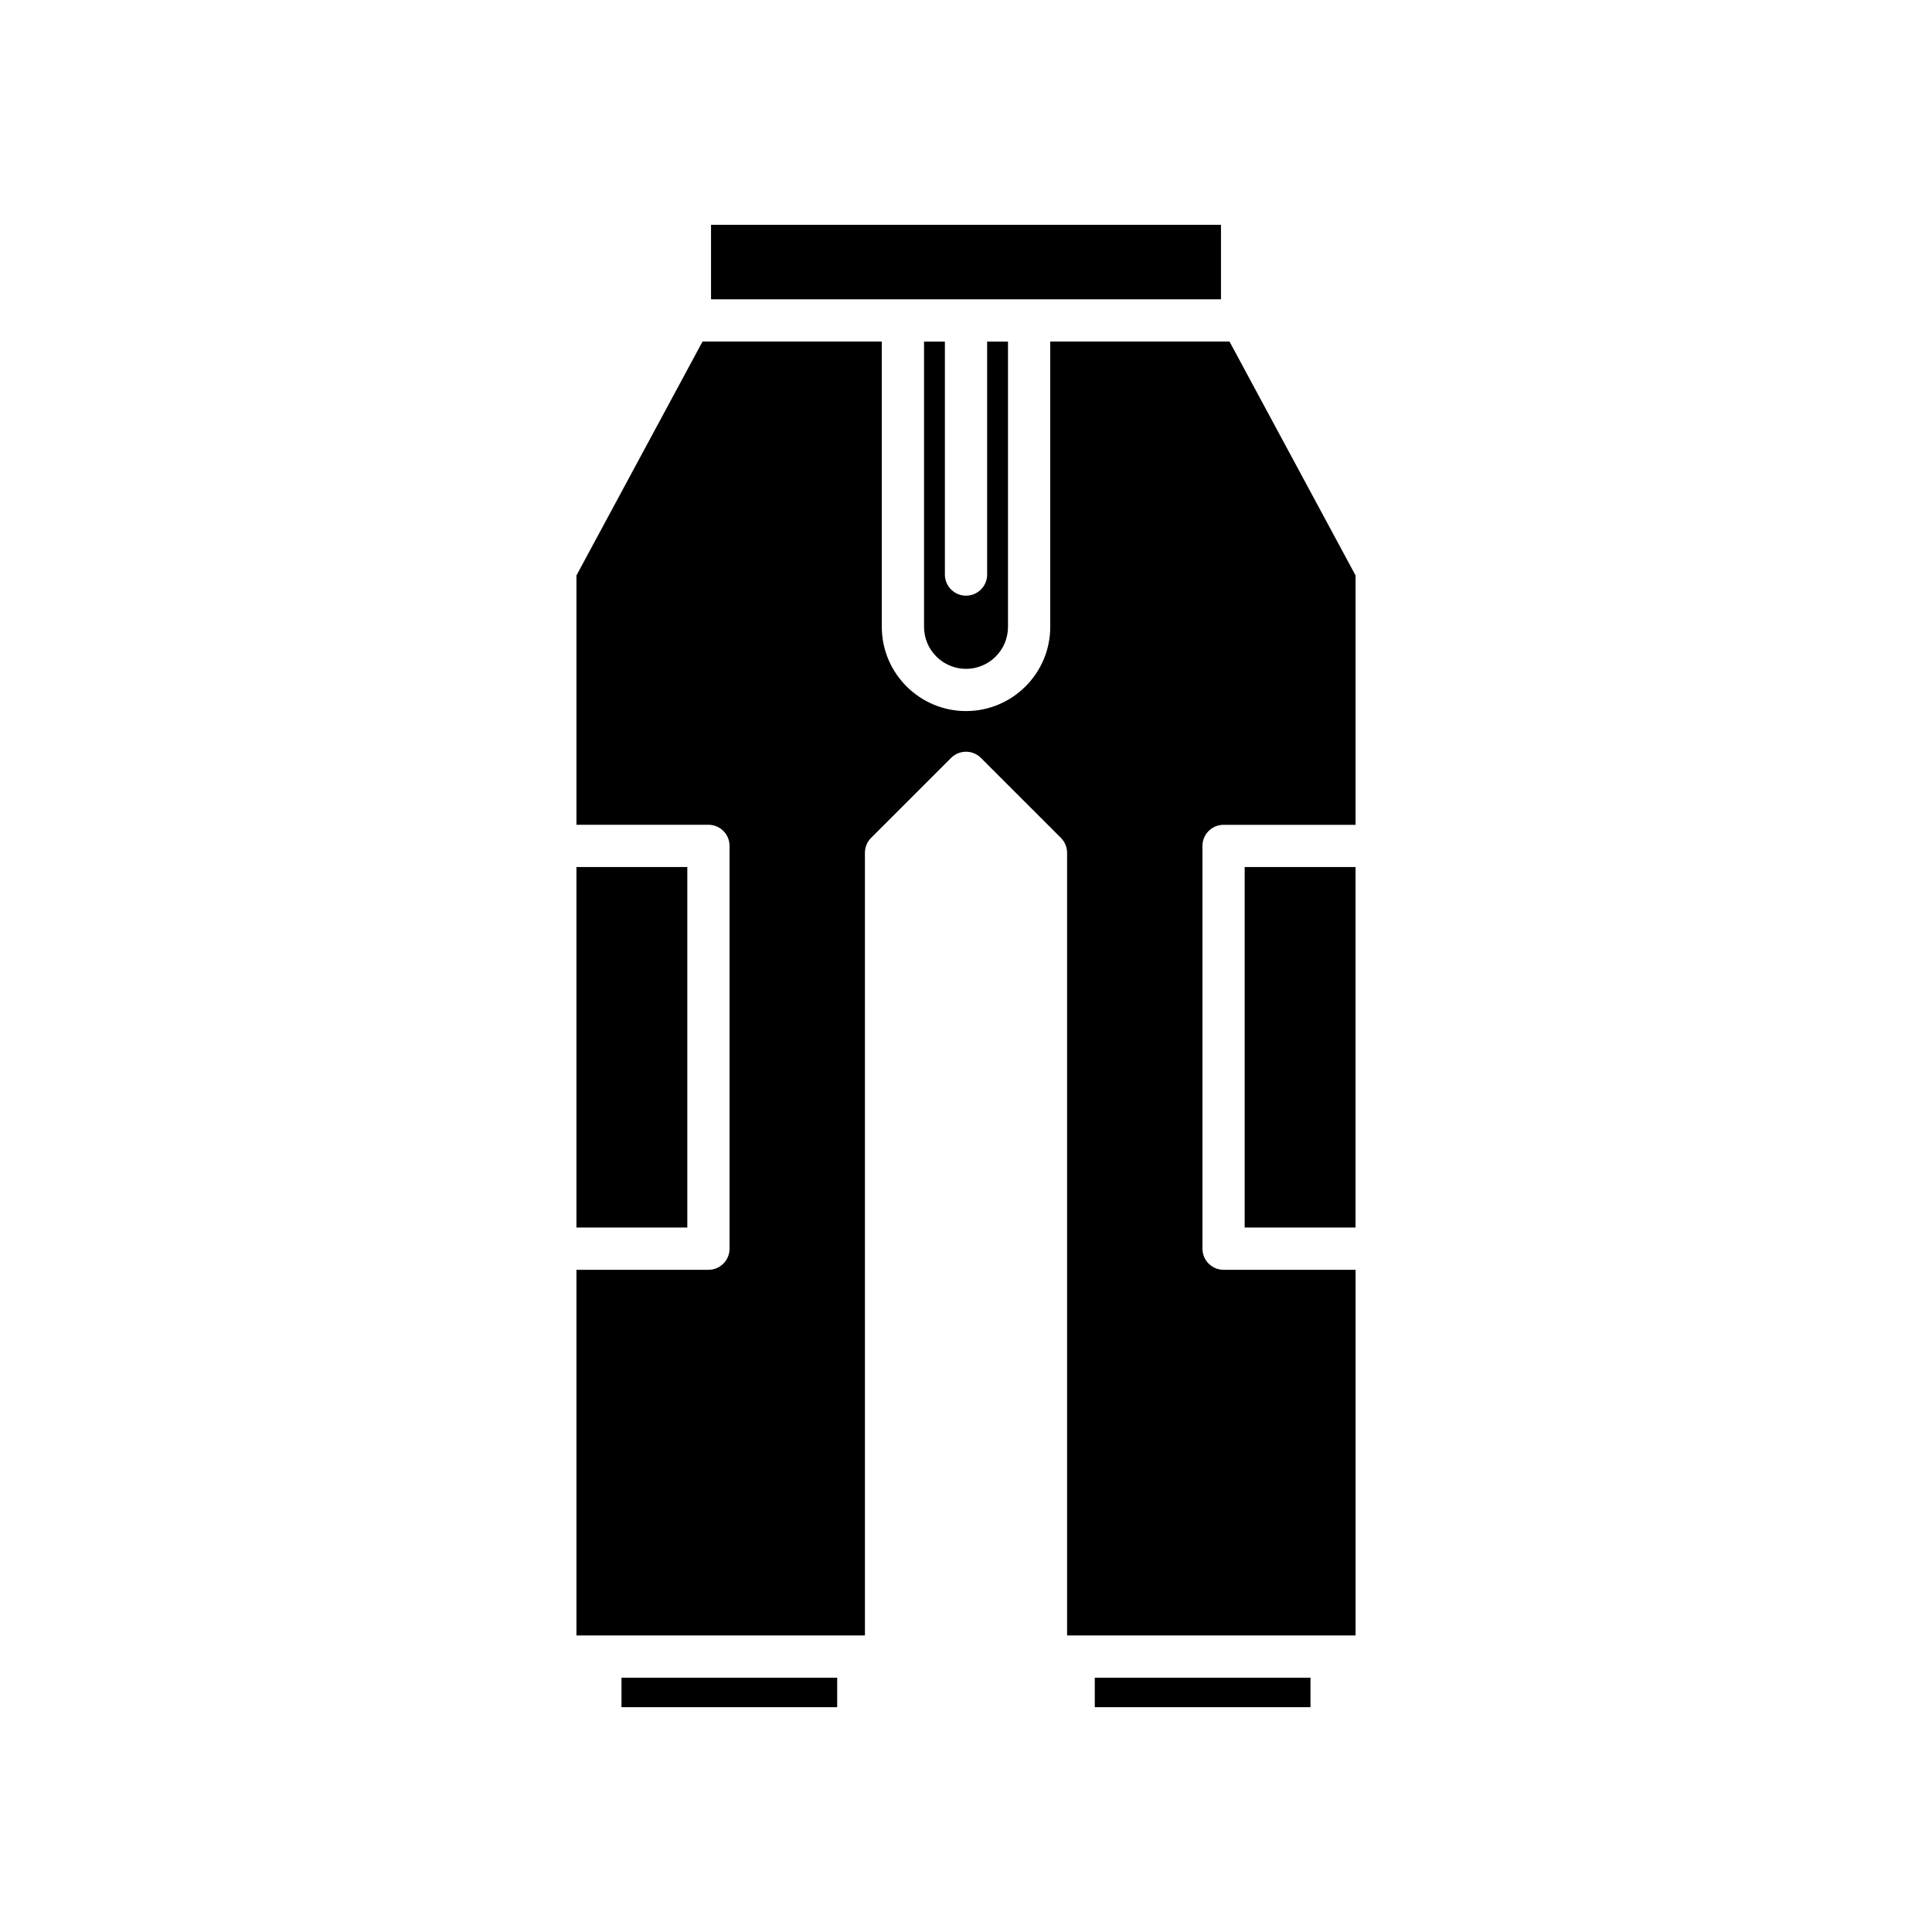
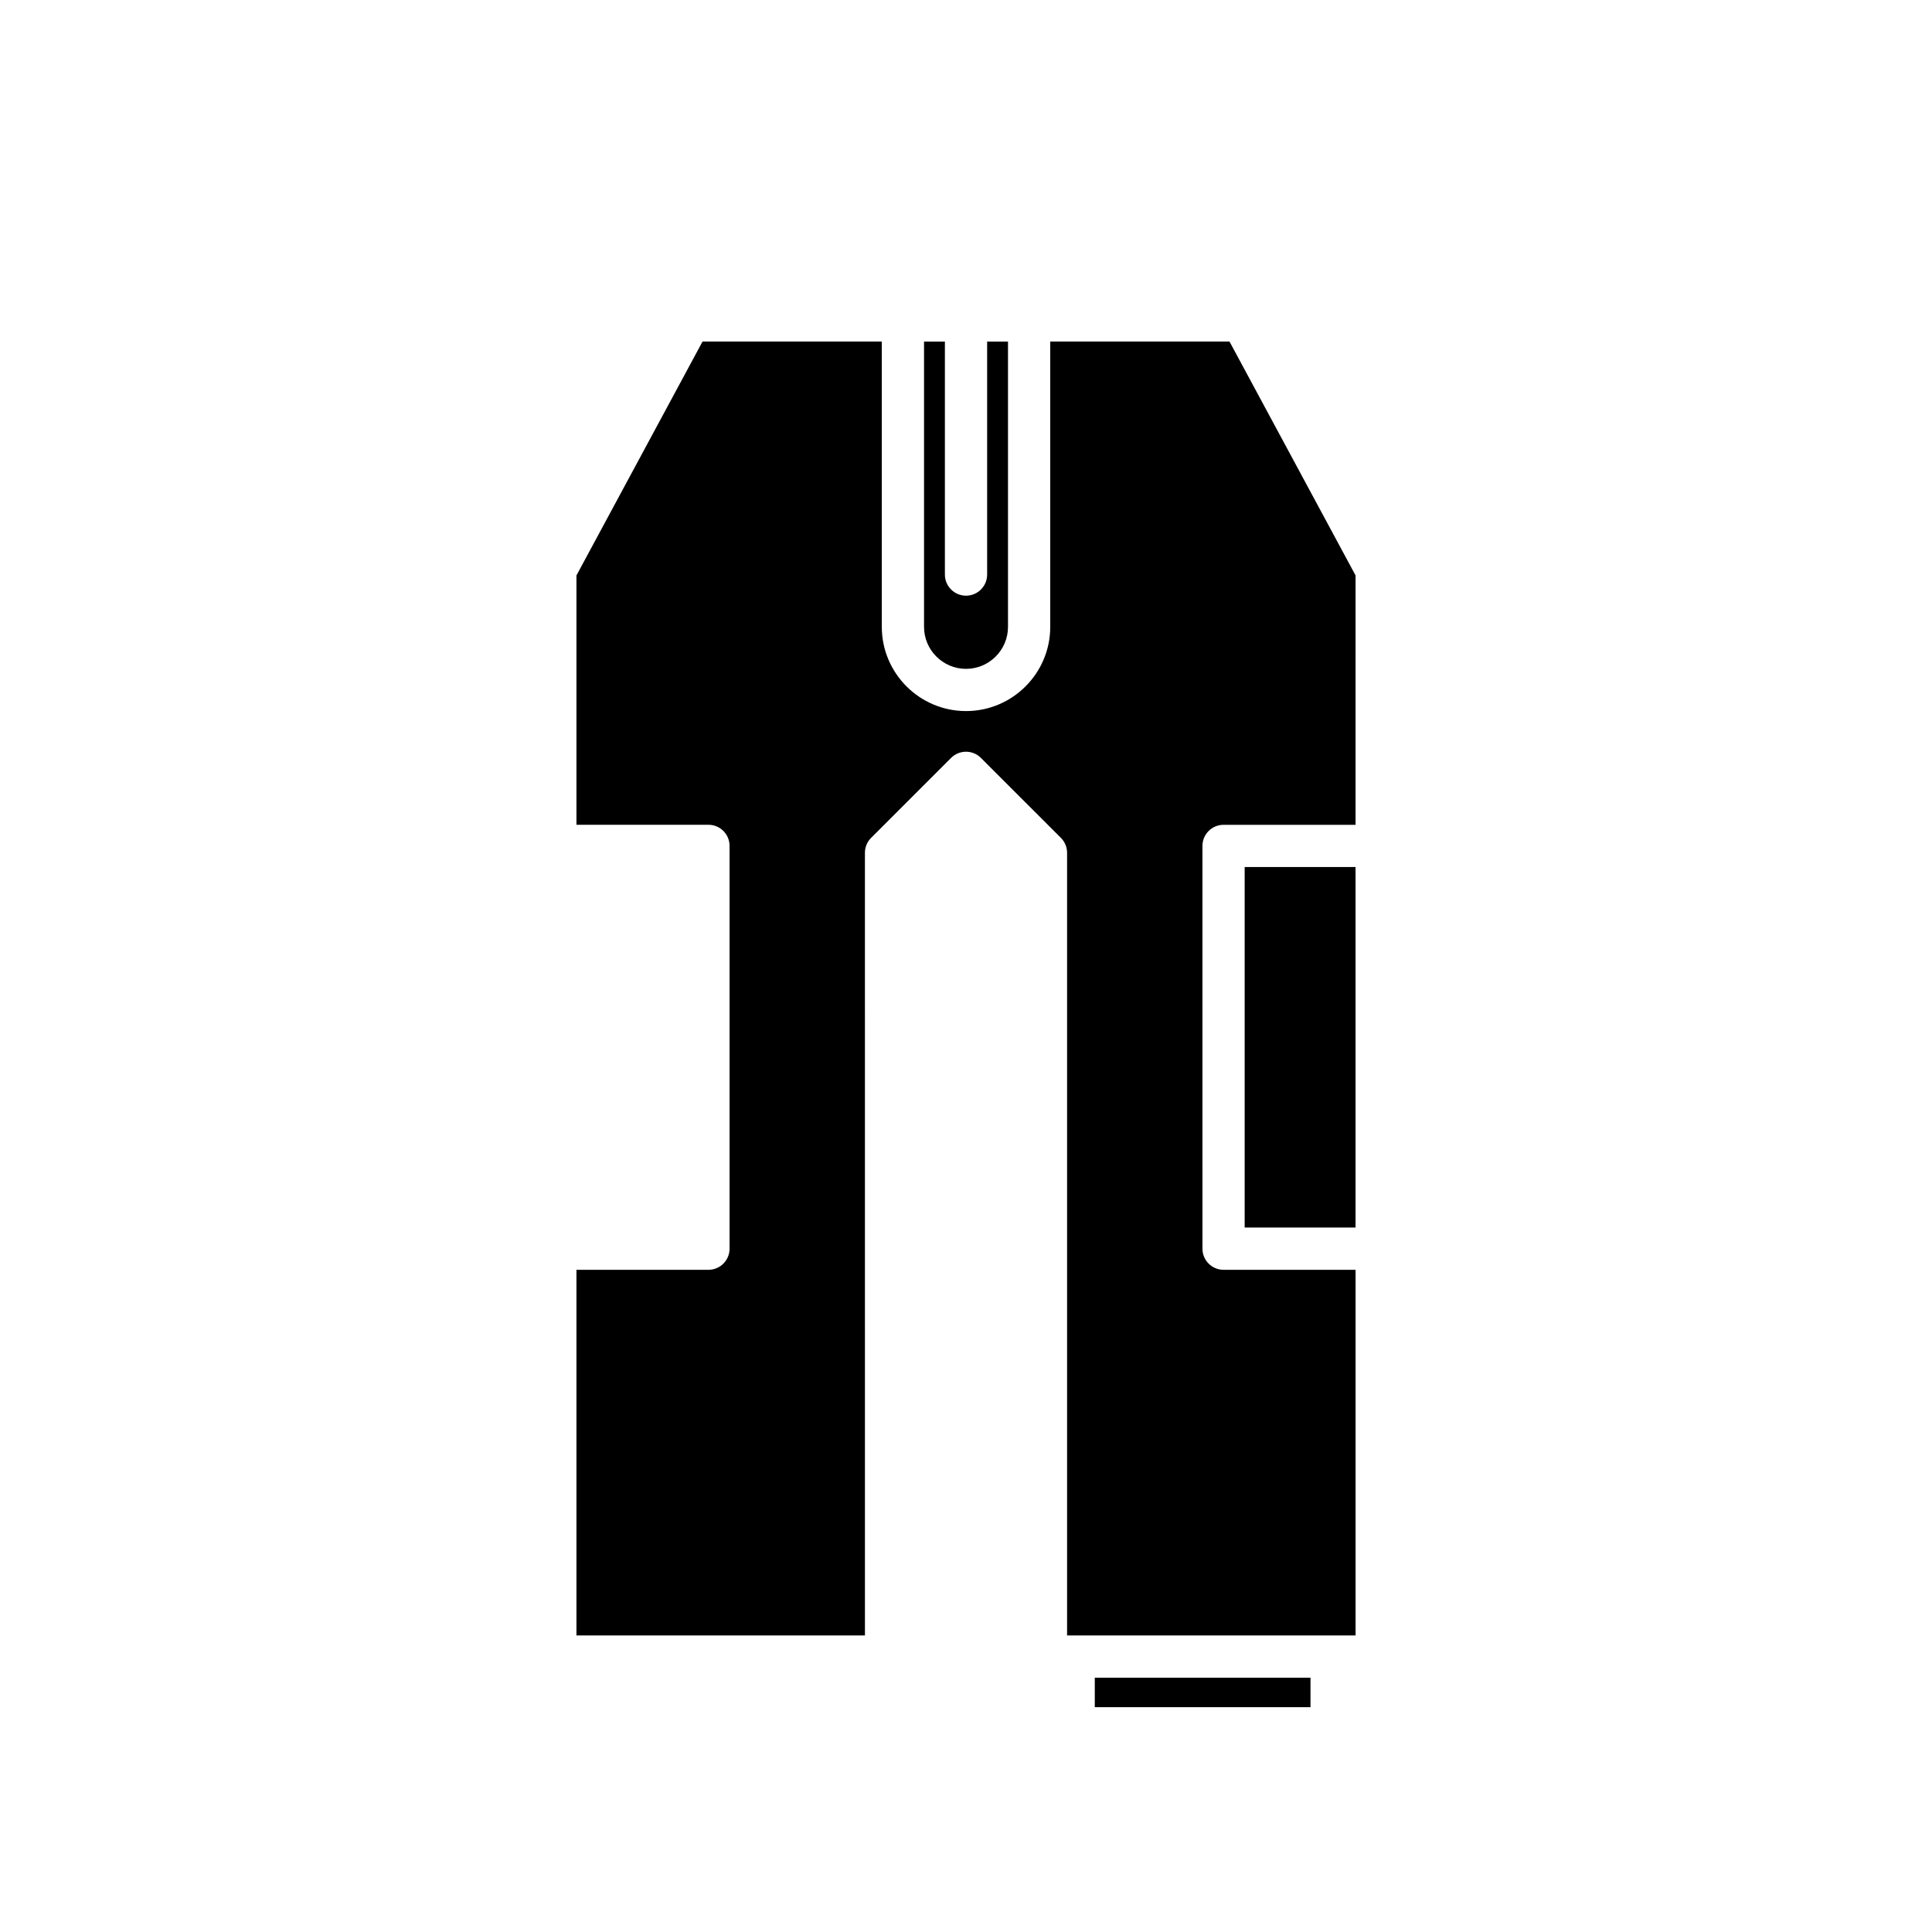
<svg xmlns="http://www.w3.org/2000/svg" fill="#000000" width="800px" height="800px" version="1.1" viewBox="144 144 512 512">
  <g>
    <path d="m434.13 588.61h57.164v7.812h-57.164z" />
    <path d="m473.85 373.77h29.383v95.539h-29.383z" />
-     <path d="m332.43 203.58h135.14v19.738h-135.14z" />
    <path d="m388.88 234.52v75.609c0 6.133 4.992 11.125 11.125 11.125s11.125-4.992 11.125-11.125v-75.609h-5.527v61.742c0 3.094-2.504 5.598-5.598 5.598s-5.598-2.504-5.598-5.598v-61.742z" />
-     <path d="m296.76 373.77h29.383v95.539h-29.383z" />
-     <path d="m308.7 588.61h57.164v7.812h-57.164z" />
    <path d="m503.24 296.5-33.41-61.988h-47.504v75.609c0 12.305-10.016 22.32-22.32 22.32-12.305 0-22.32-10.016-22.32-22.32l-0.004-75.609h-47.504l-33.414 61.988v66.074h34.98c3.094 0 5.598 2.504 5.598 5.598v106.74c0 3.094-2.504 5.598-5.598 5.598h-34.98v96.898h76.453l-0.004-207.41c0-1.488 0.59-2.91 1.641-3.957l21.188-21.184c2.188-2.188 5.731-2.188 7.918 0l21.188 21.184c1.051 1.051 1.641 2.473 1.641 3.957v207.41h76.453v-96.898h-34.98c-3.094 0-5.598-2.504-5.598-5.598l-0.004-106.73c0-3.094 2.504-5.598 5.598-5.598h34.98z" />
  </g>
</svg>